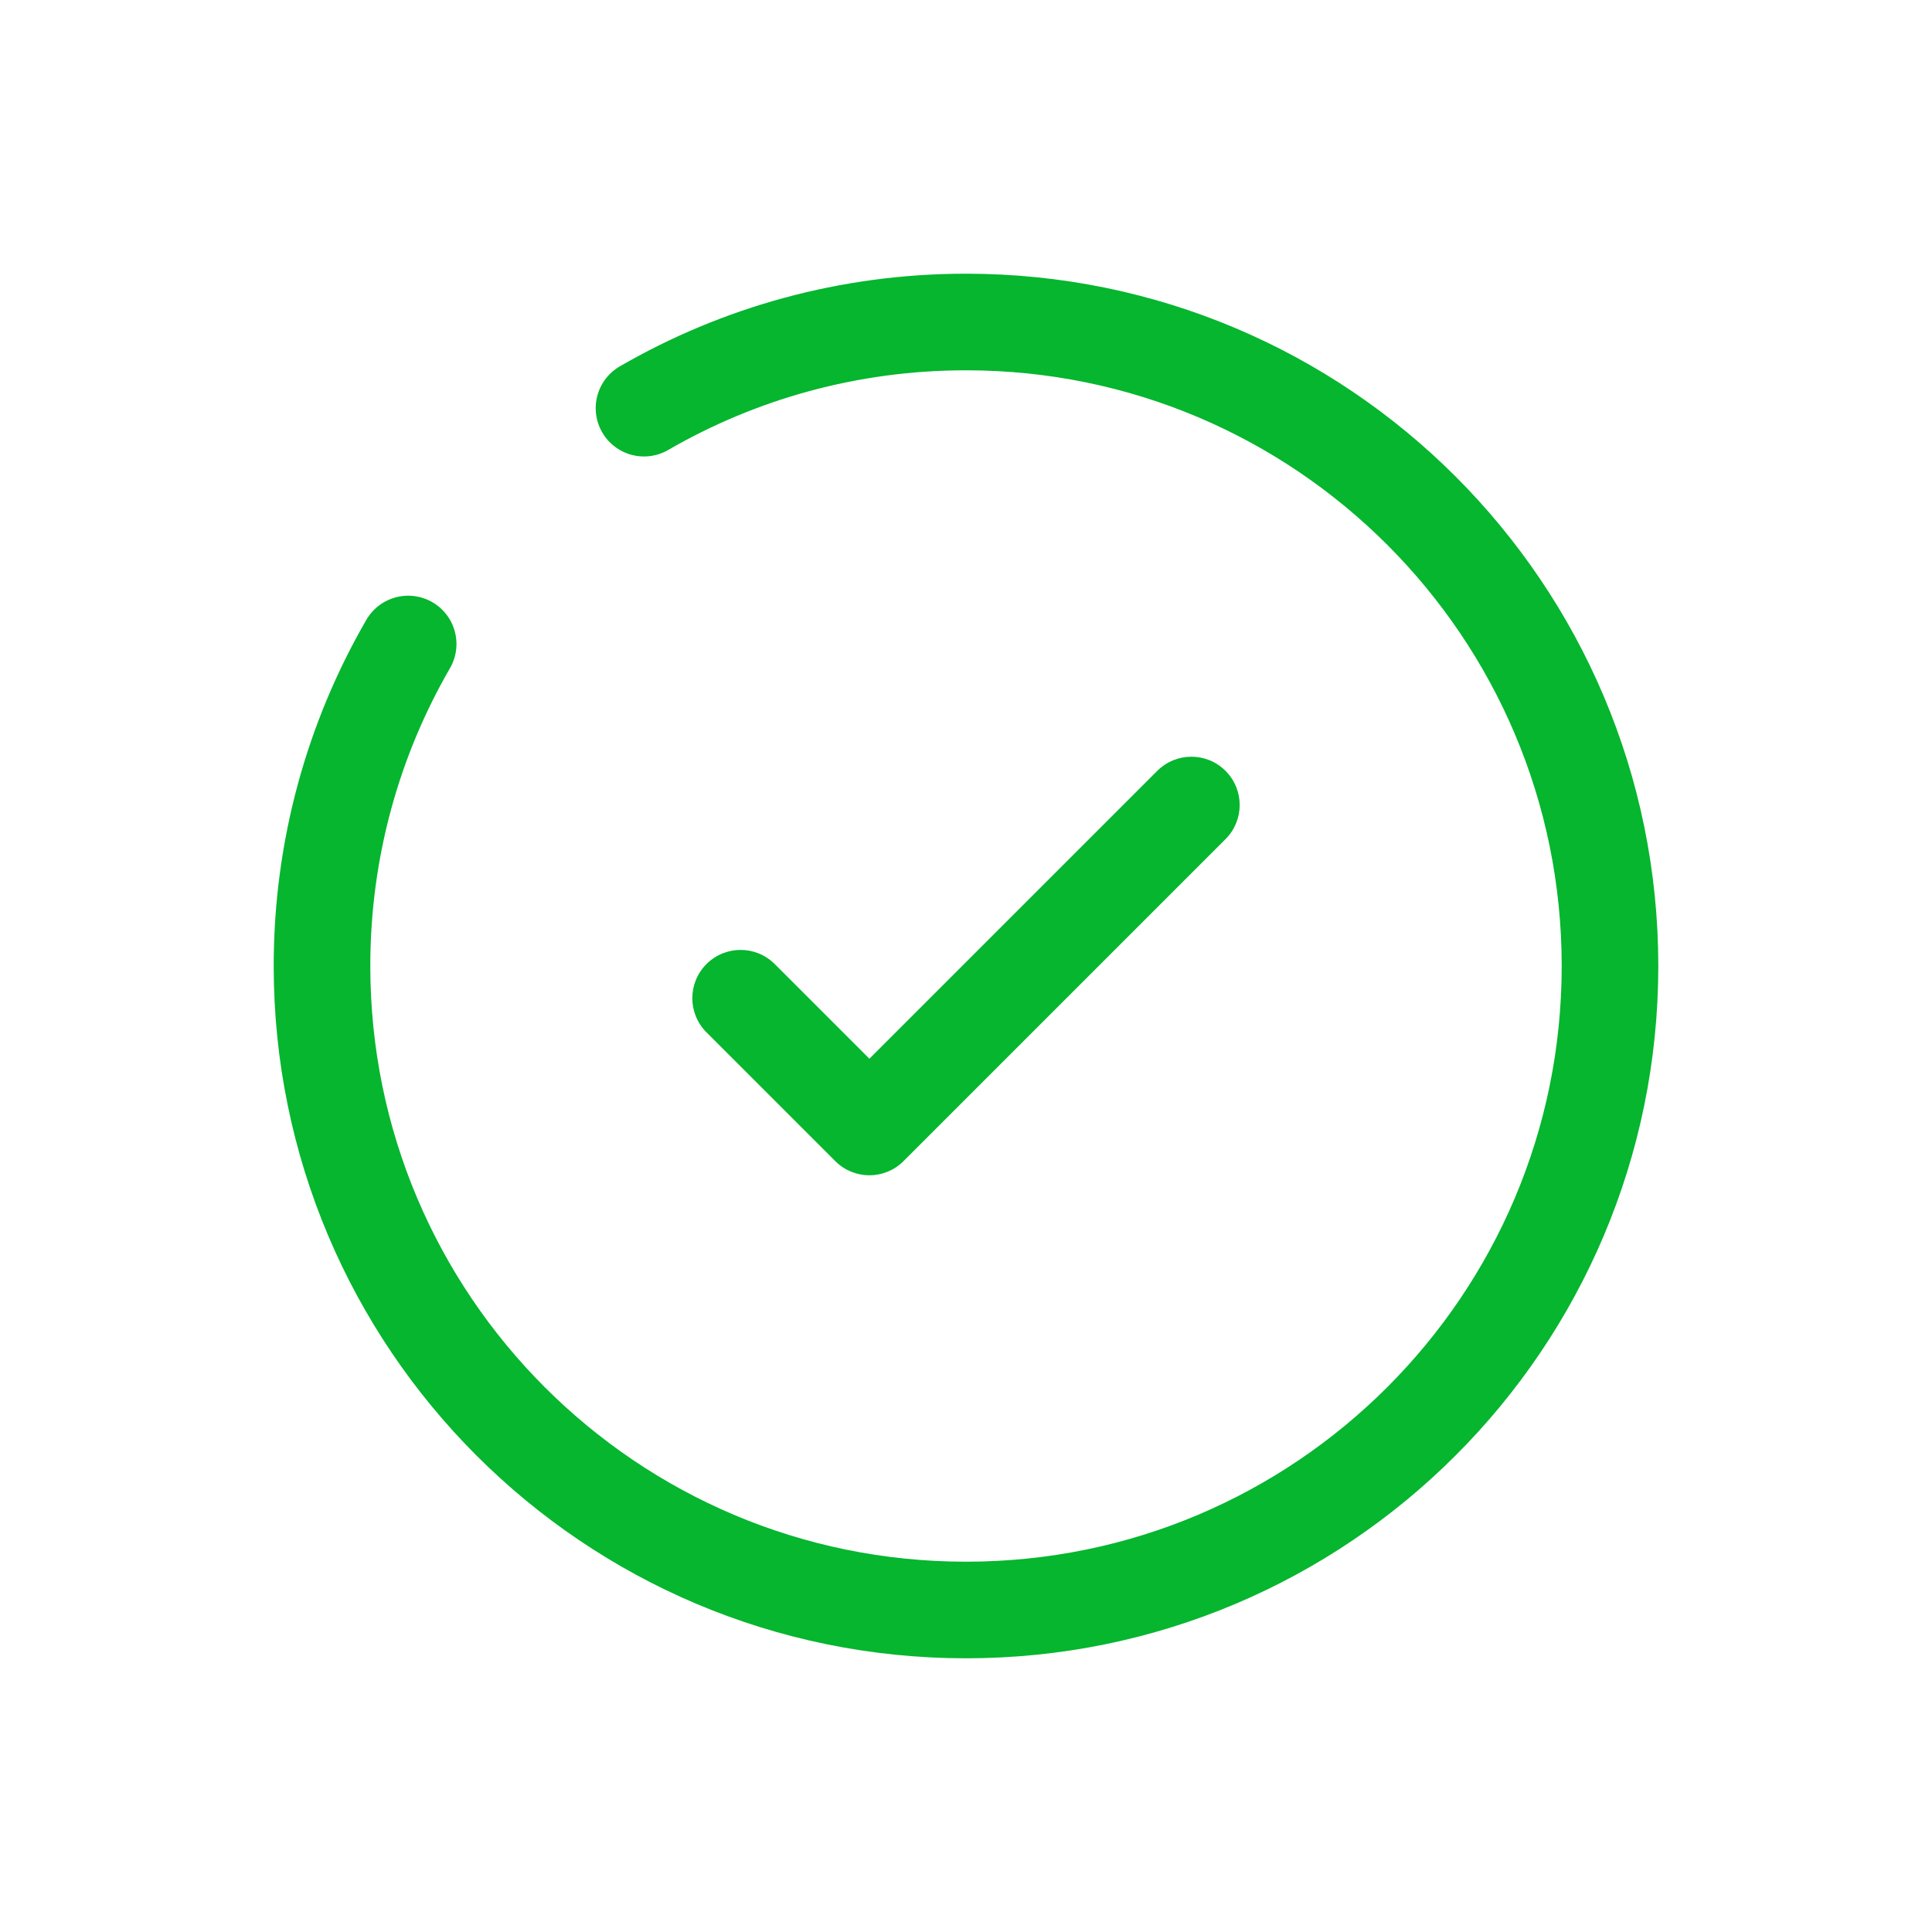
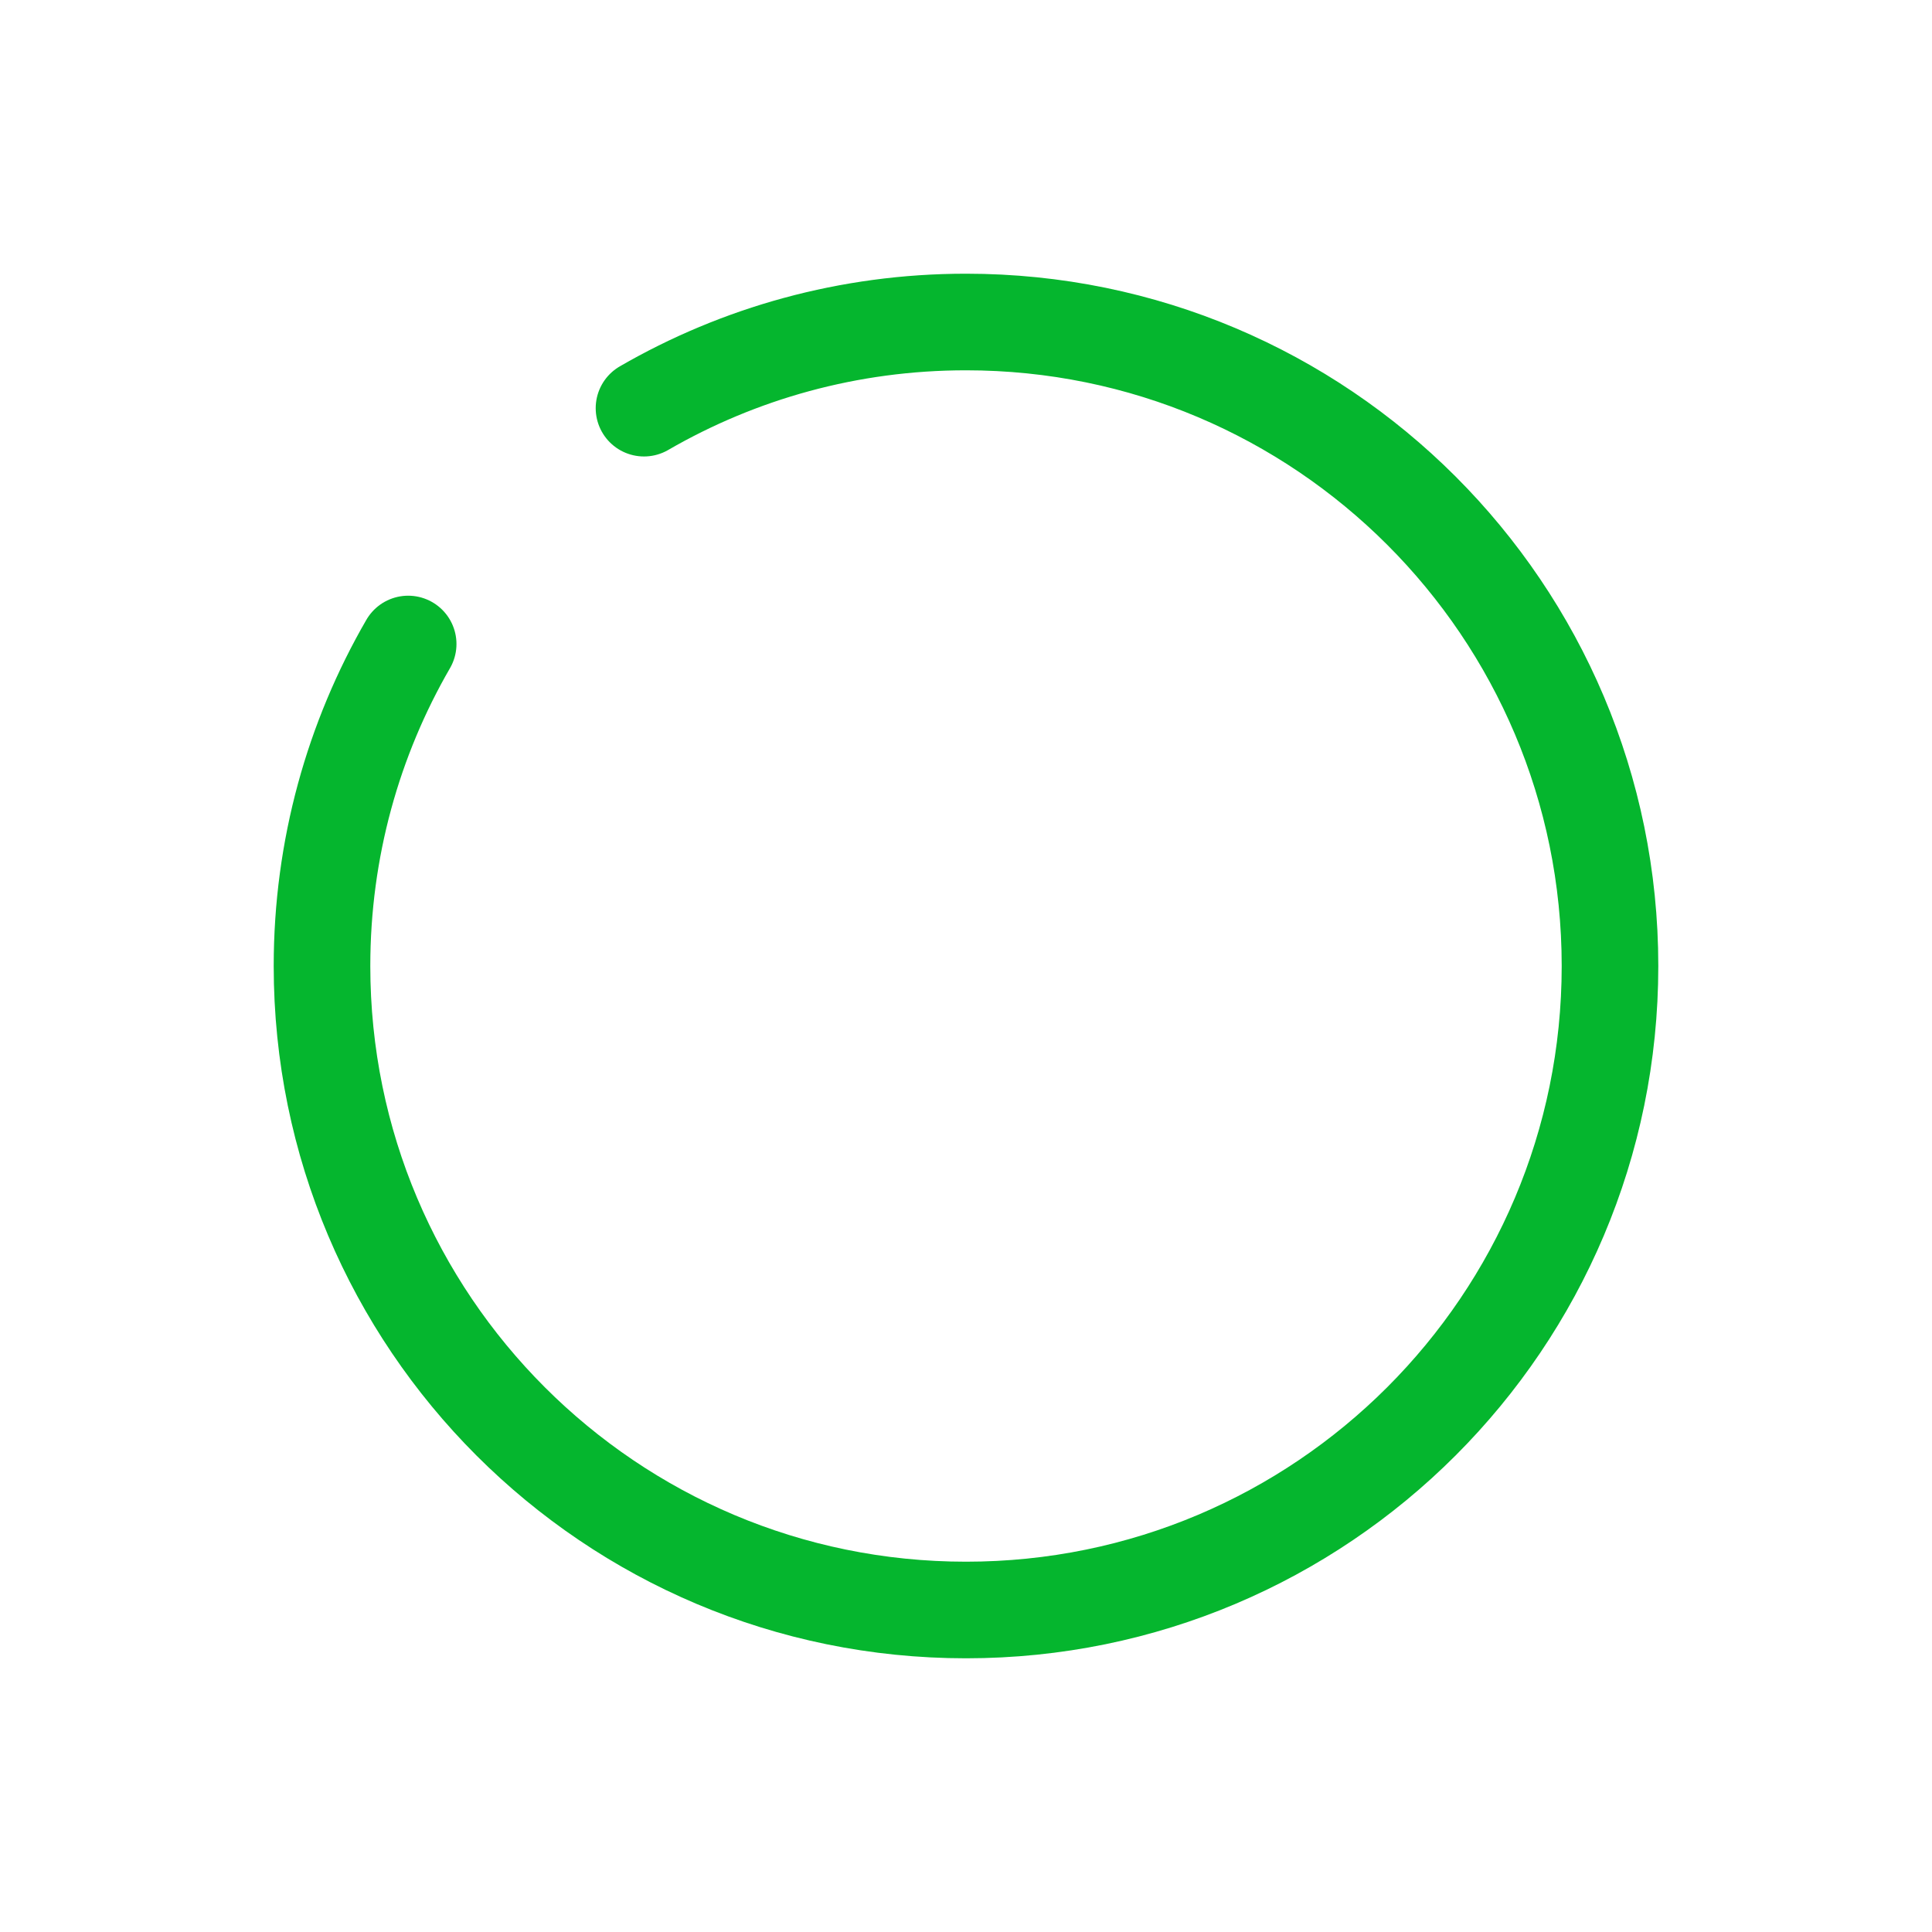
<svg xmlns="http://www.w3.org/2000/svg" width="30" height="30" viewBox="0 0 30 30" fill="none">
-   <path d="M12.03 14.97C11.737 14.677 11.263 14.677 10.97 14.97C10.677 15.263 10.677 15.737 10.97 16.03L12.03 14.97ZM13.5 17.5L12.97 18.03C13.263 18.323 13.737 18.323 14.03 18.03L13.5 17.5ZM19.03 13.03C19.323 12.737 19.323 12.263 19.03 11.97C18.737 11.677 18.263 11.677 17.97 11.97L19.03 13.03ZM10.97 16.03L12.97 18.03L14.03 16.97L12.03 14.97L10.97 16.03ZM14.03 18.03L19.03 13.03L17.97 11.97L12.97 16.97L14.03 18.03Z" fill="#05B62E" />
  <path d="M10 6.338C11.471 5.487 13.179 5 15 5C20.523 5 25 9.477 25 15C25 20.523 20.523 25 15 25C9.477 25 5 20.523 5 15C5 13.179 5.487 11.471 6.338 10" stroke="#05B62E" stroke-width="1.5" stroke-linecap="round" />
</svg>